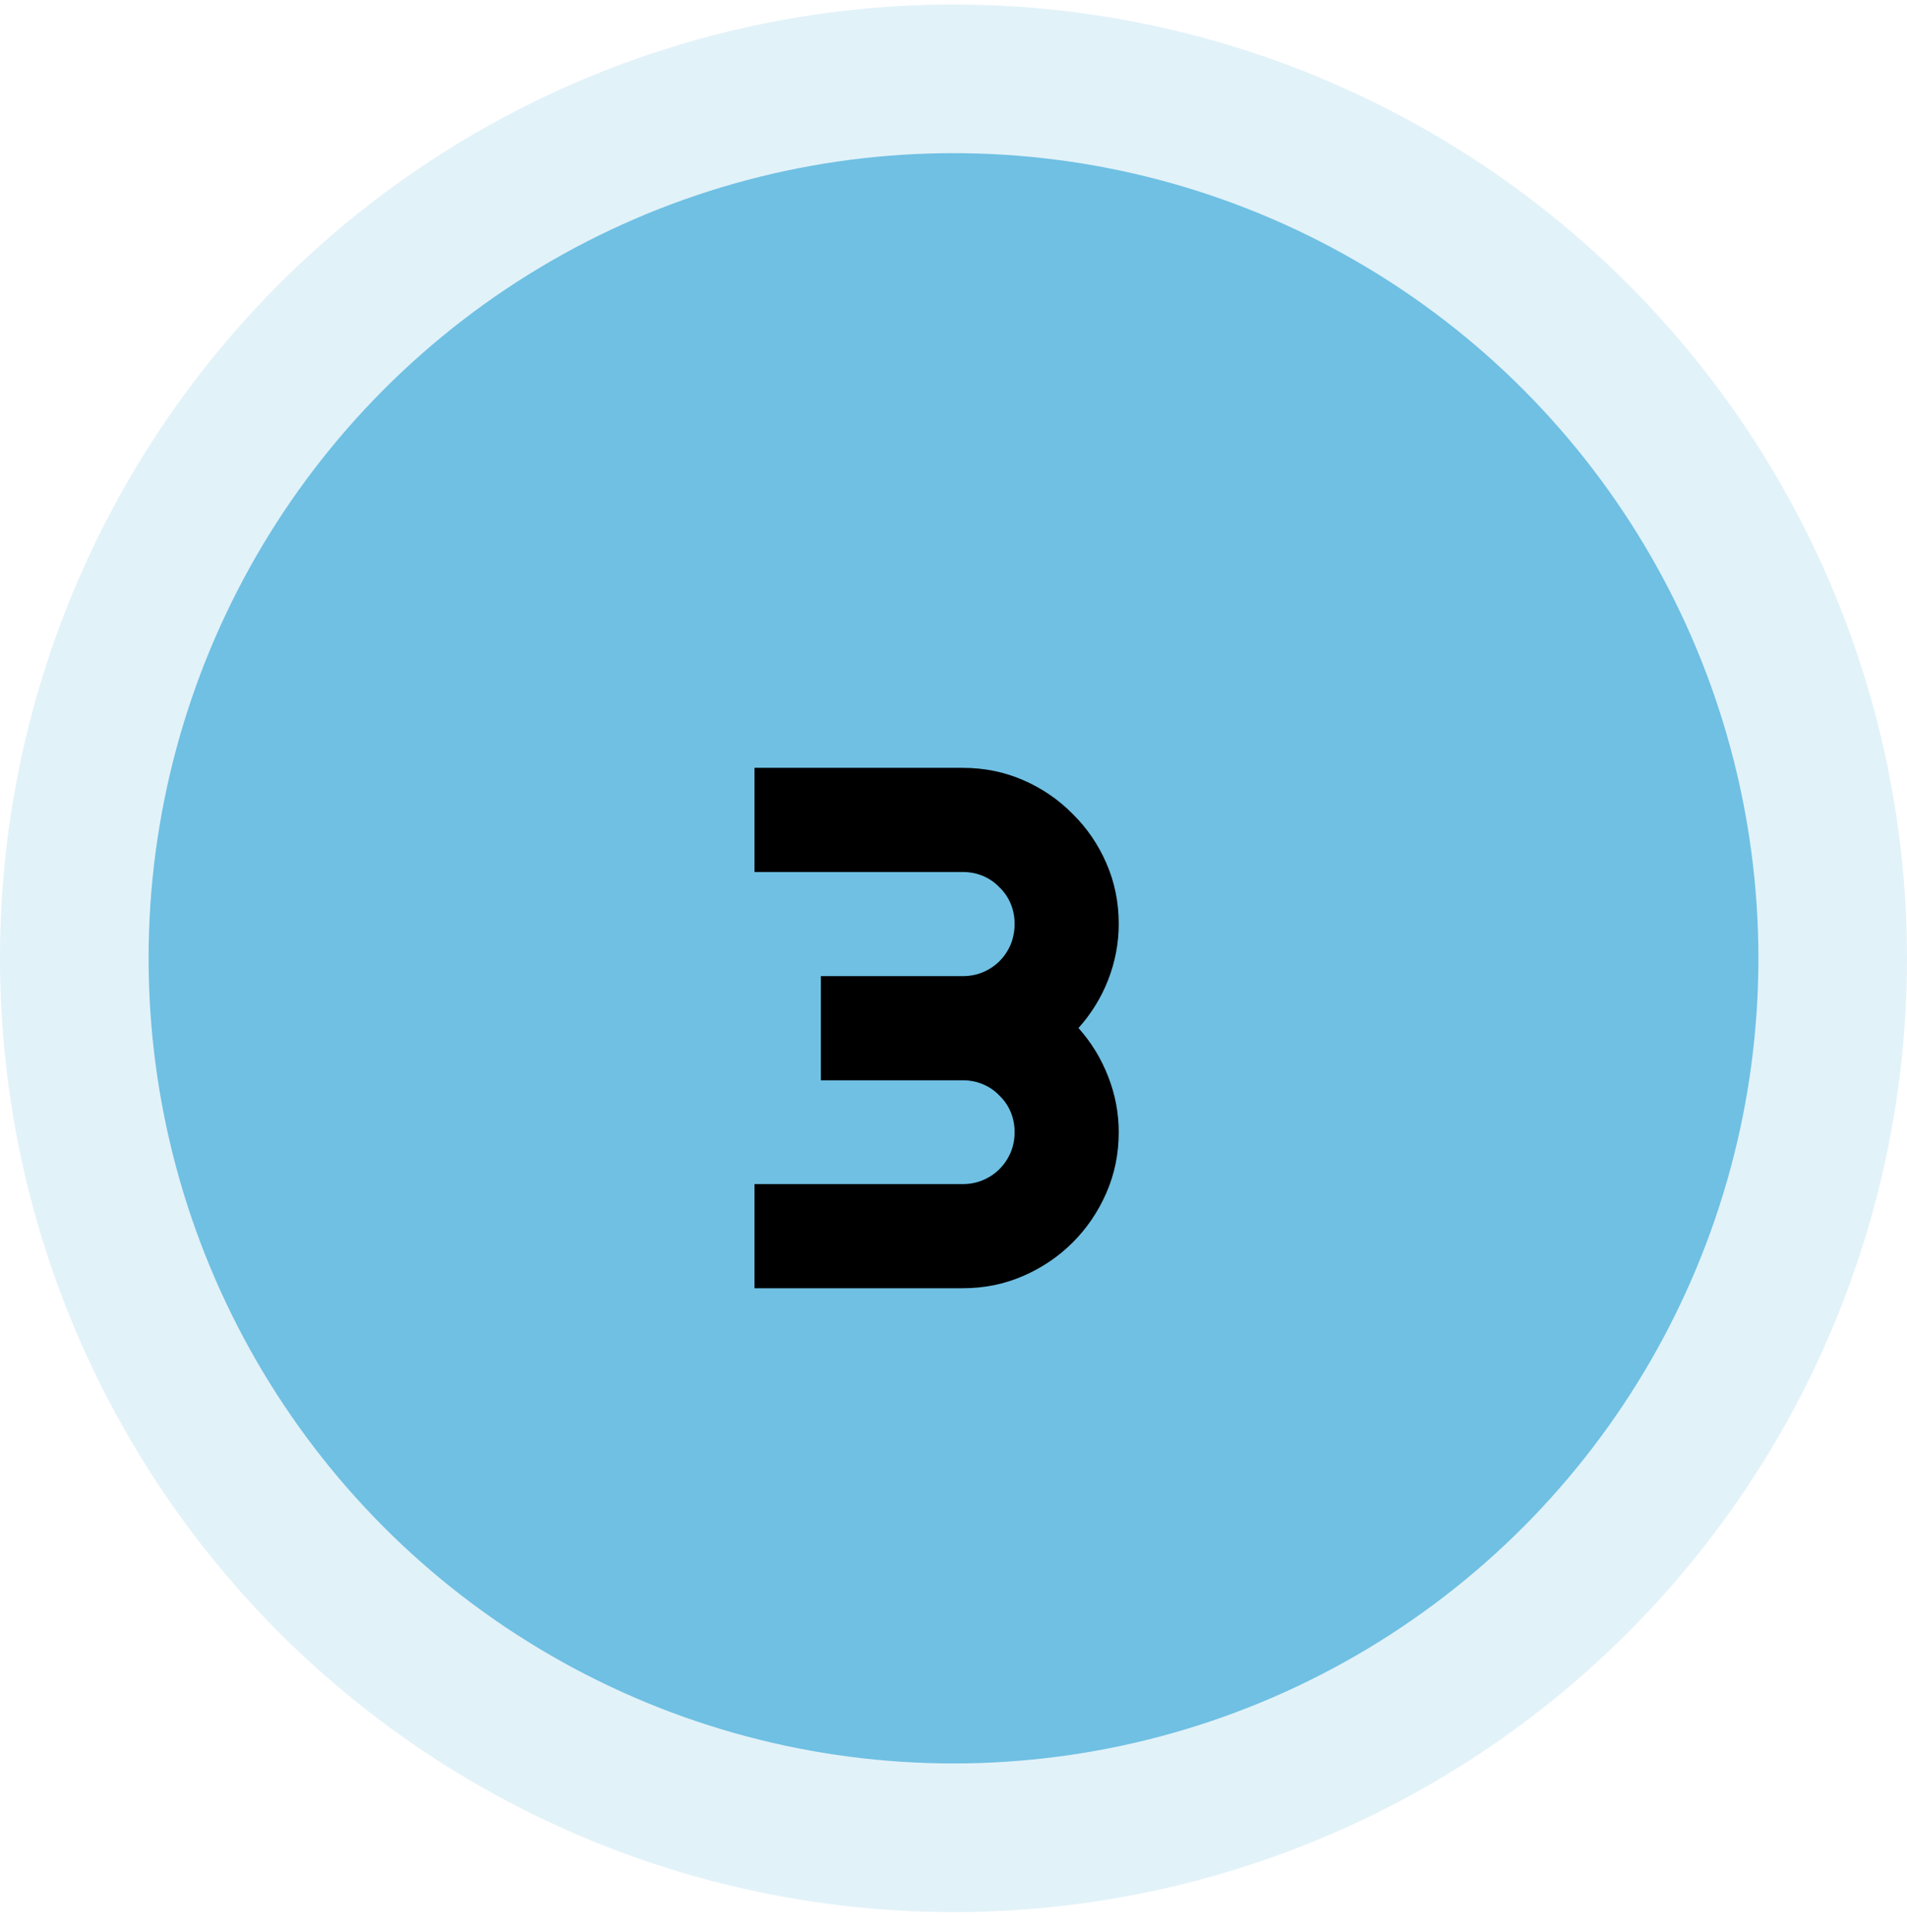
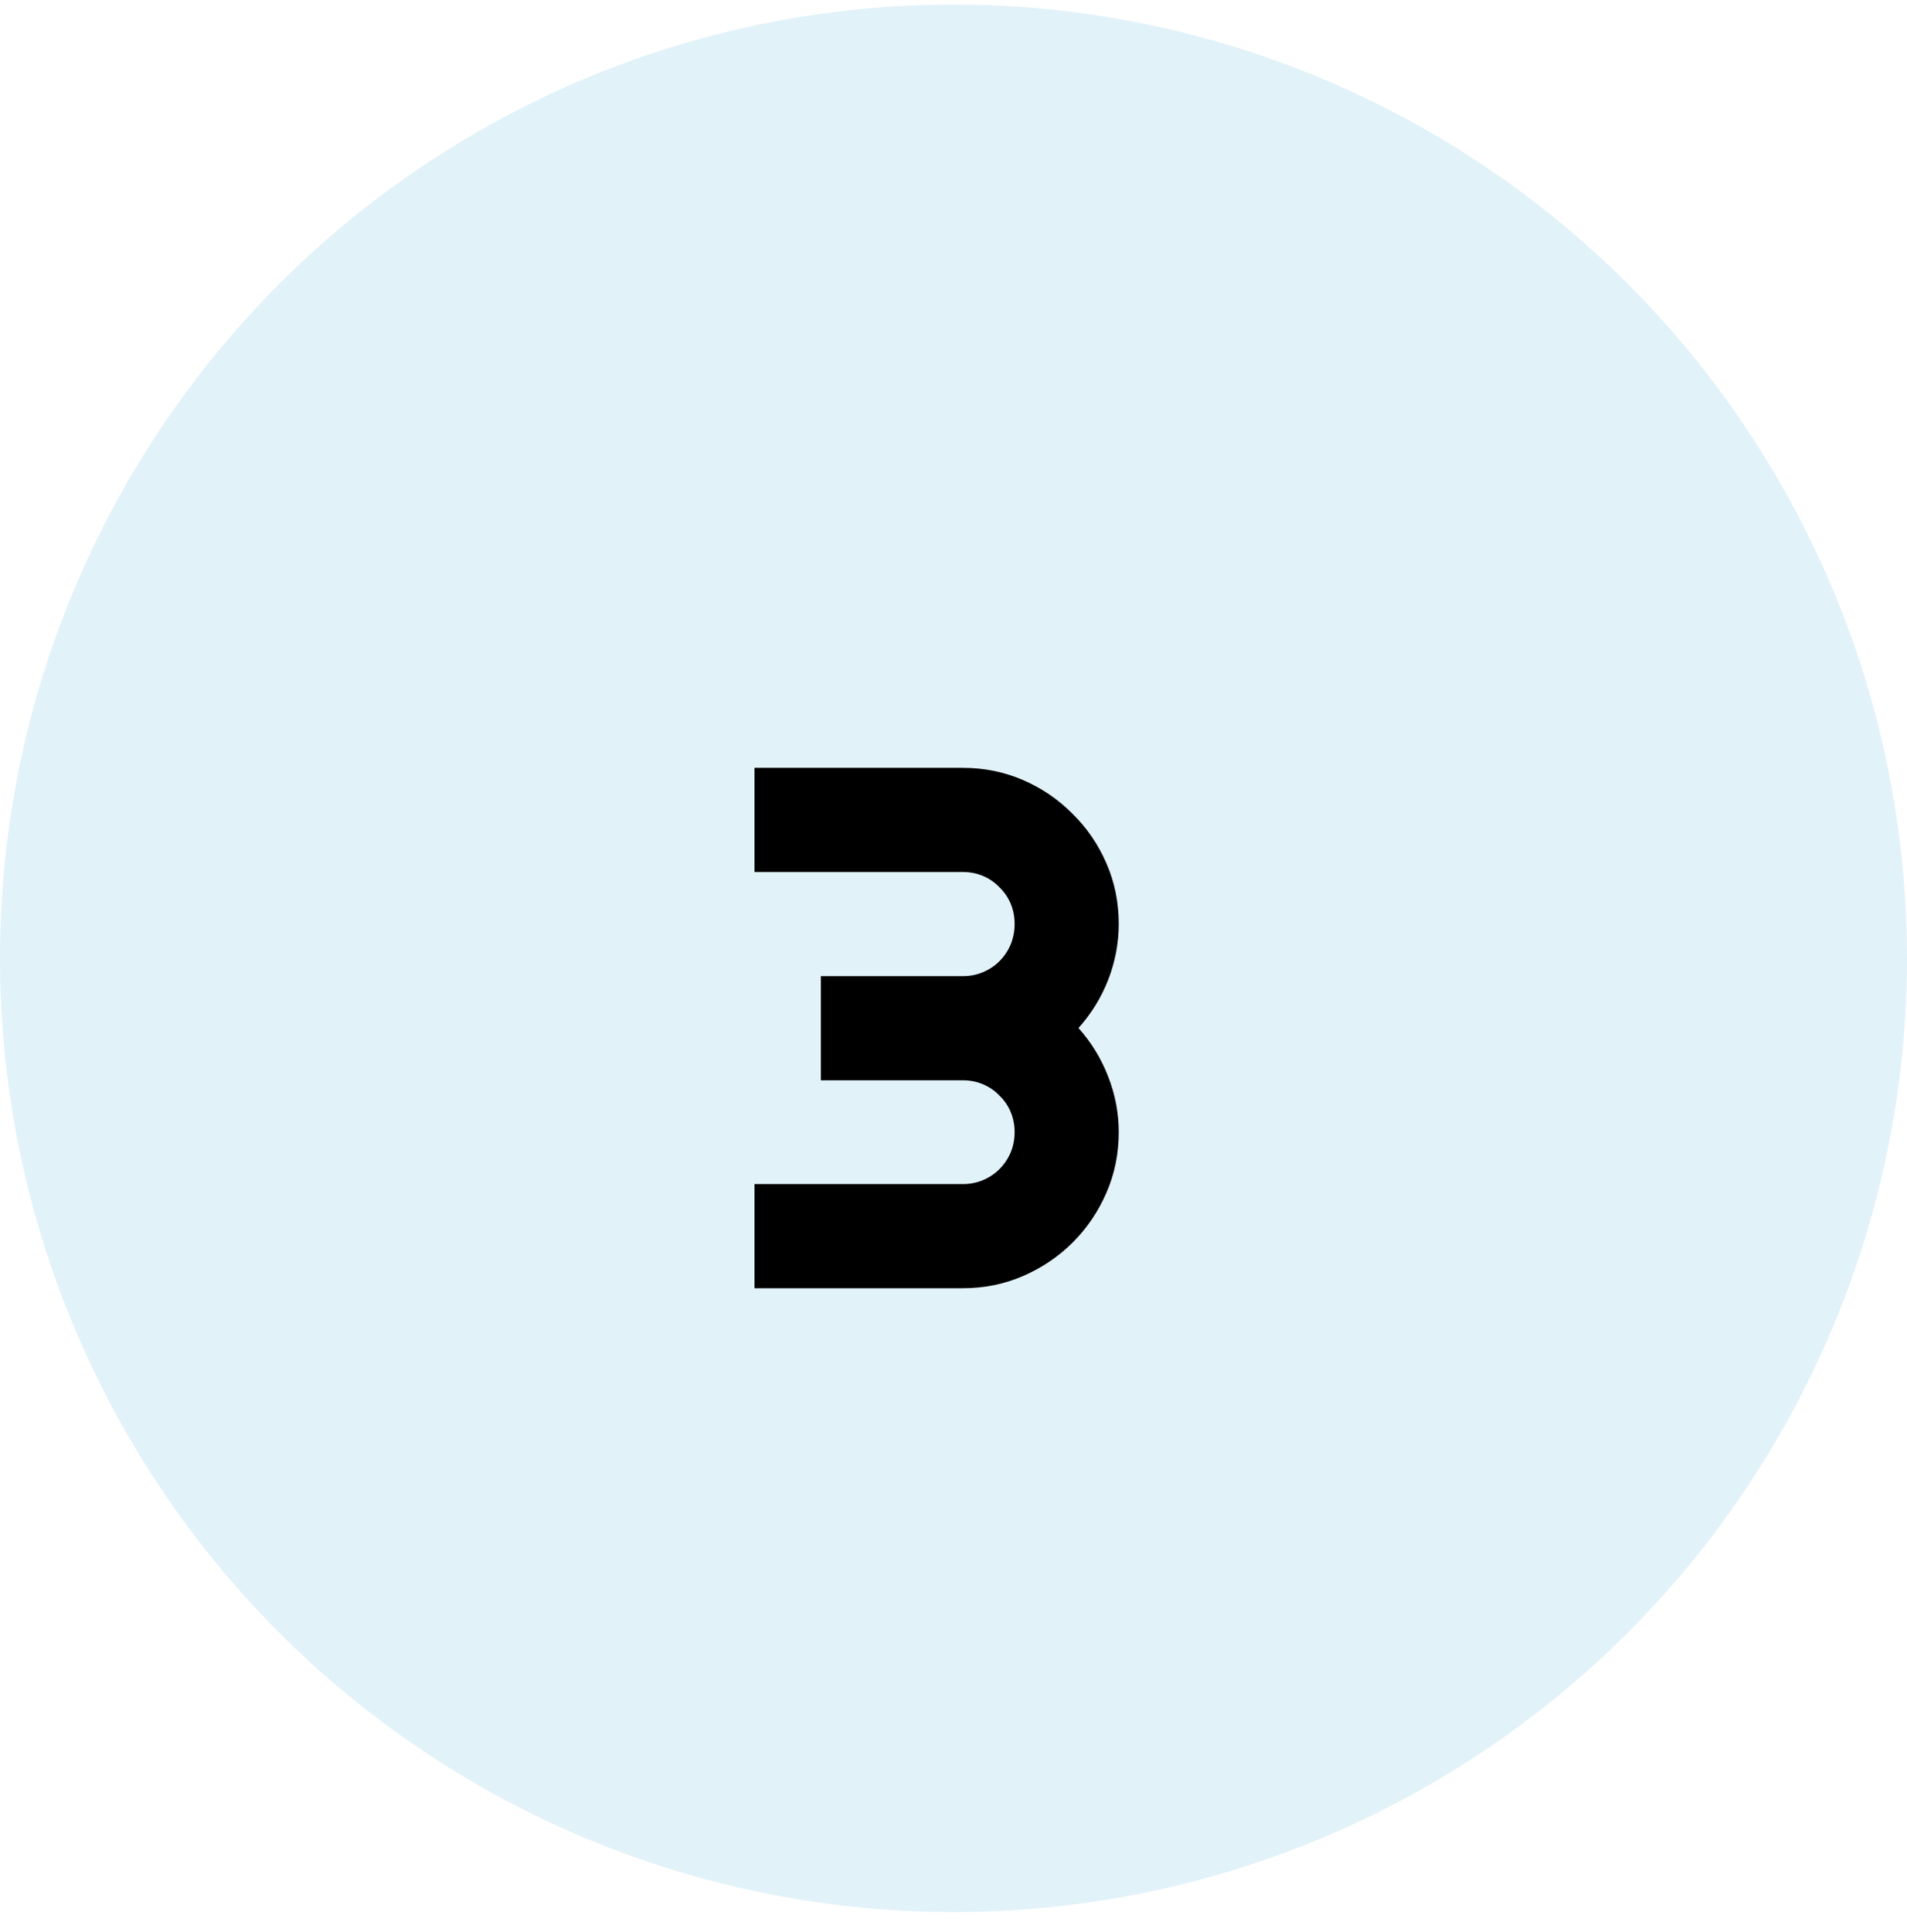
<svg xmlns="http://www.w3.org/2000/svg" width="77" height="78" viewBox="0 0 77 78" fill="none">
-   <circle cx="38.5" cy="38.682" r="32.5" fill="#6FC1E4" />
  <circle opacity="0.2" cx="38.5" cy="38.682" r="38.5" fill="#6FC1E4" />
  <path d="M45.172 45.701C45.172 46.57 45.006 47.386 44.674 48.148C44.342 48.909 43.888 49.578 43.312 50.154C42.745 50.721 42.081 51.17 41.319 51.502C40.558 51.834 39.742 52 38.873 52H30.465V47.796H38.873C39.166 47.796 39.44 47.742 39.693 47.635C39.947 47.527 40.167 47.381 40.352 47.195C40.548 47 40.699 46.775 40.807 46.522C40.914 46.268 40.968 45.994 40.968 45.701C40.968 45.408 40.914 45.135 40.807 44.881C40.699 44.627 40.548 44.407 40.352 44.222C40.167 44.026 39.947 43.875 39.693 43.768C39.44 43.66 39.166 43.606 38.873 43.606H33.145V39.402H38.873C39.166 39.402 39.44 39.349 39.693 39.241C39.947 39.134 40.167 38.987 40.352 38.802C40.548 38.606 40.699 38.382 40.807 38.128C40.914 37.864 40.968 37.586 40.968 37.293C40.968 37 40.914 36.727 40.807 36.473C40.699 36.219 40.548 35.999 40.352 35.813C40.167 35.618 39.947 35.467 39.693 35.359C39.44 35.252 39.166 35.198 38.873 35.198H30.465V30.994H38.873C39.742 30.994 40.558 31.16 41.319 31.492C42.081 31.824 42.745 32.278 43.312 32.855C43.888 33.421 44.342 34.085 44.674 34.847C45.006 35.608 45.172 36.424 45.172 37.293C45.172 38.065 45.03 38.816 44.747 39.549C44.464 40.272 44.063 40.921 43.546 41.497C44.063 42.073 44.464 42.727 44.747 43.46C45.03 44.183 45.172 44.93 45.172 45.701Z" fill="black" />
</svg>